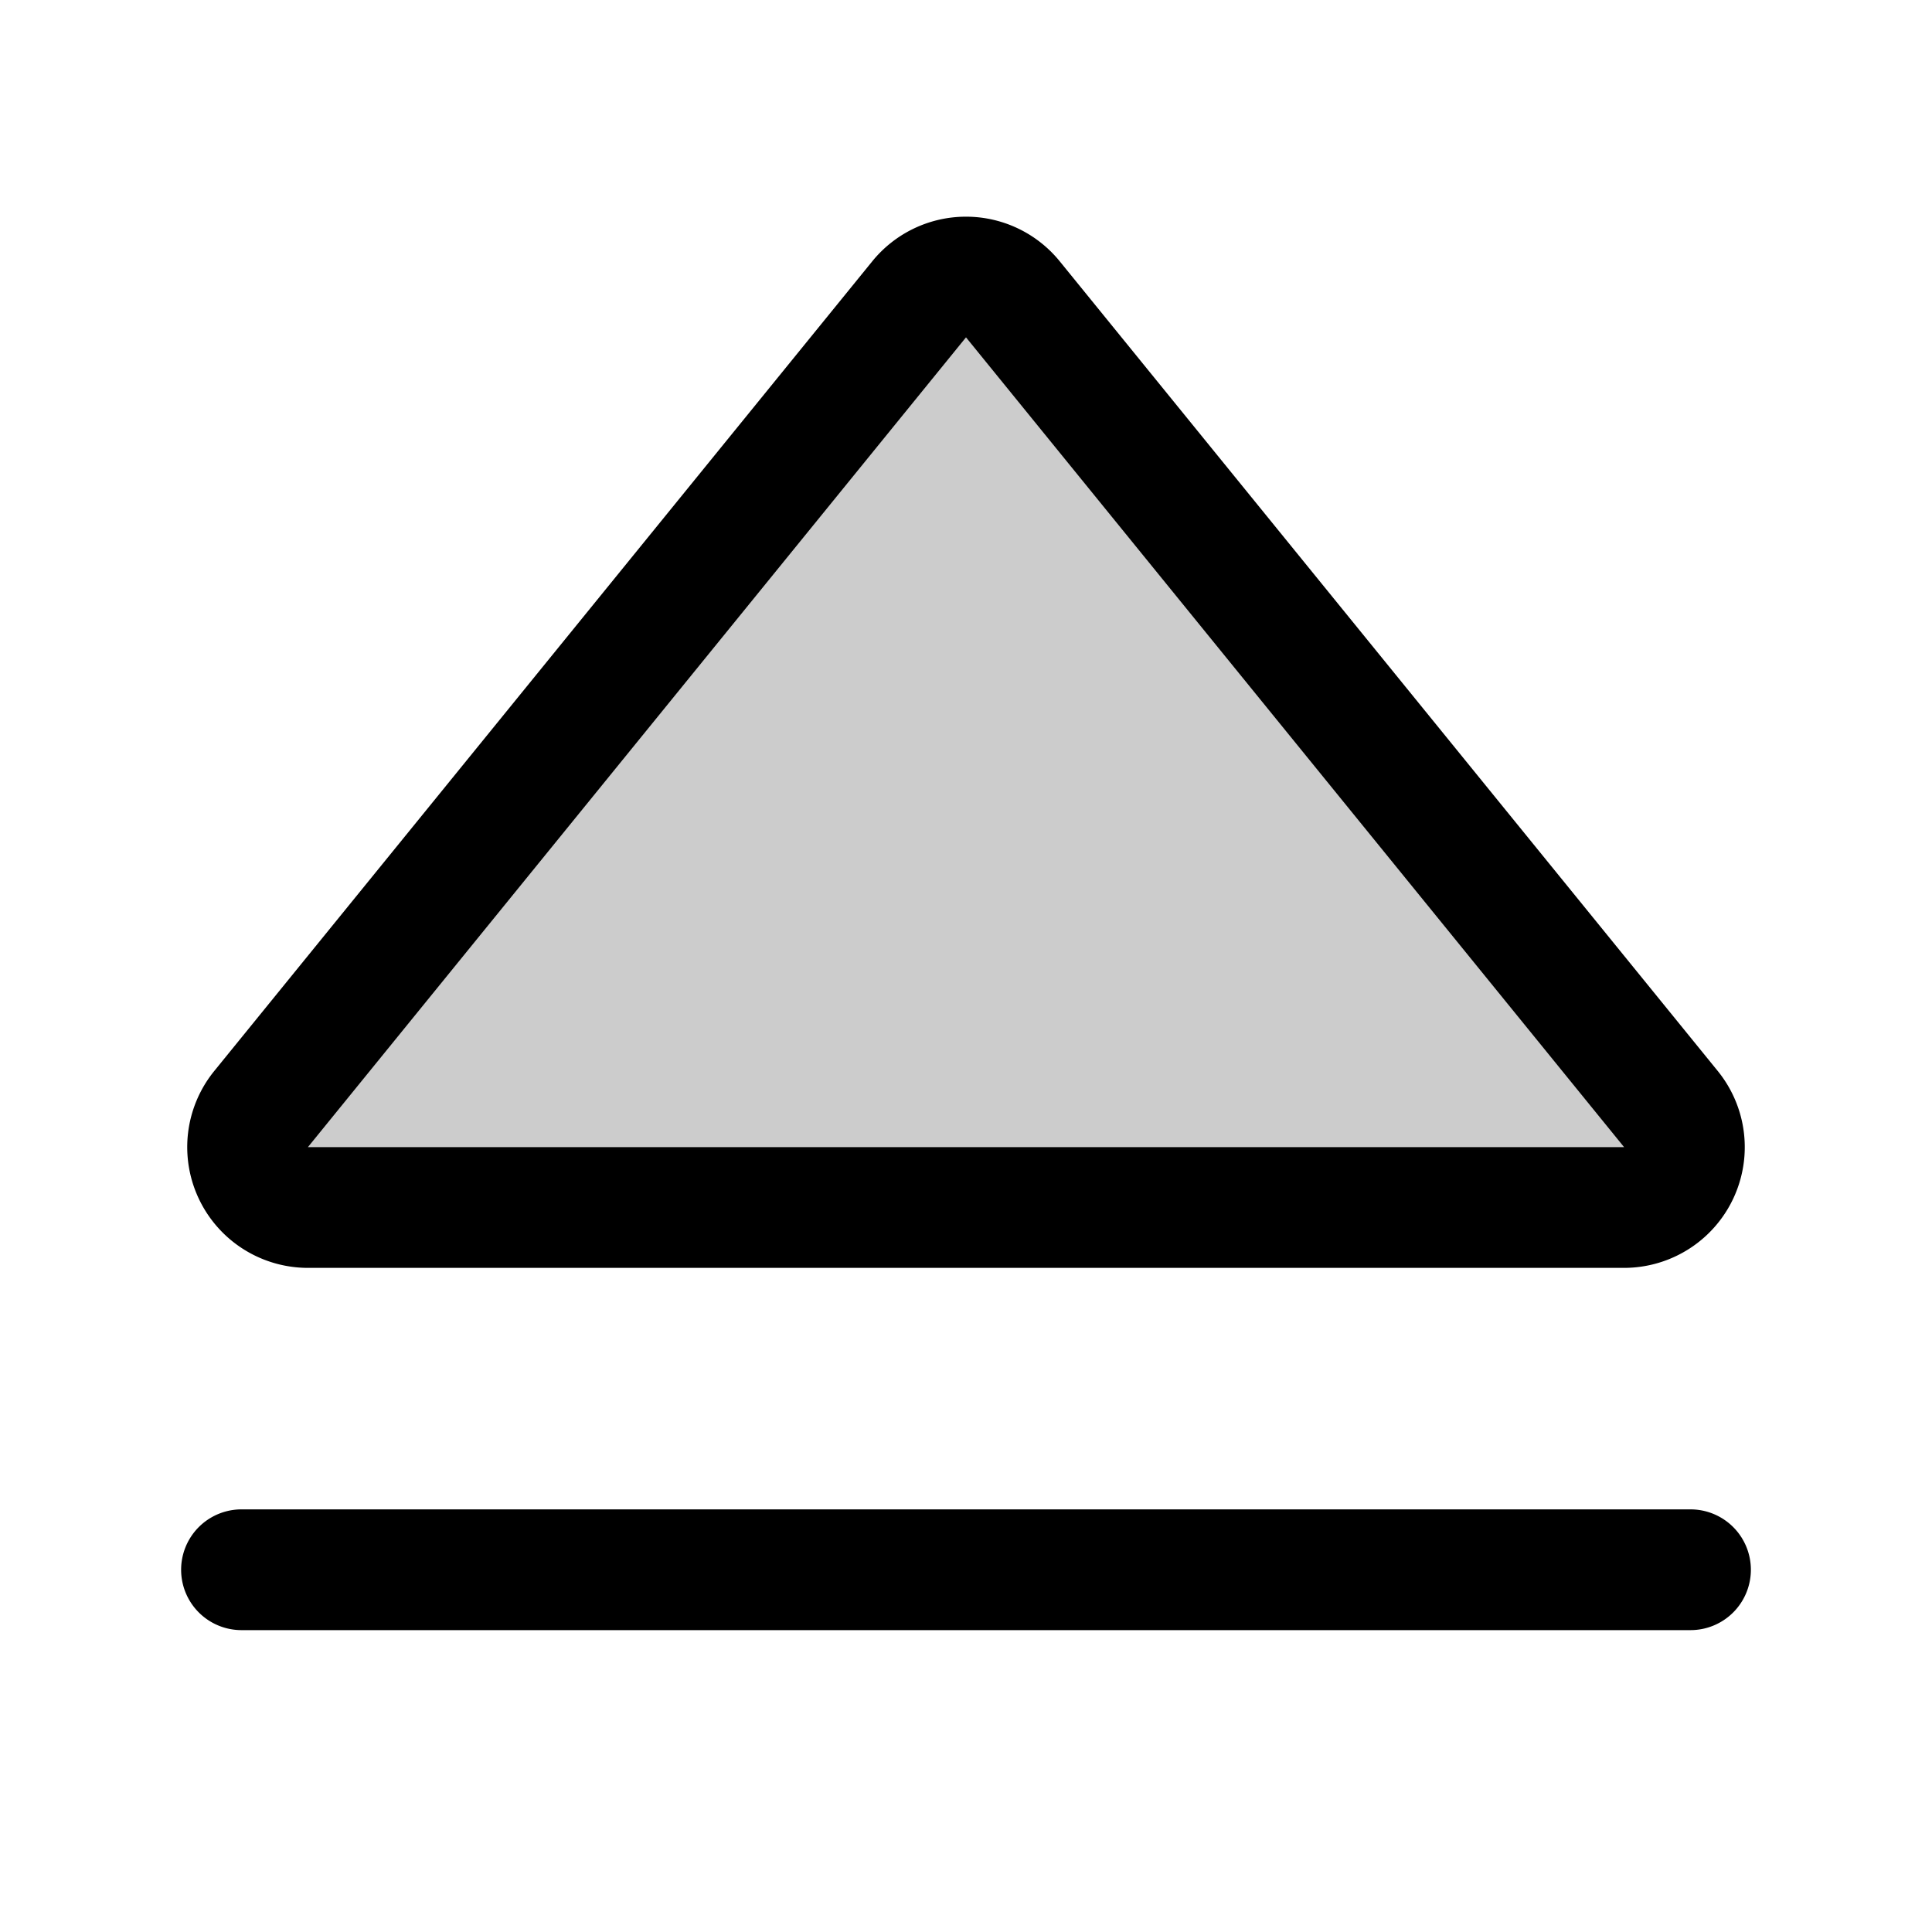
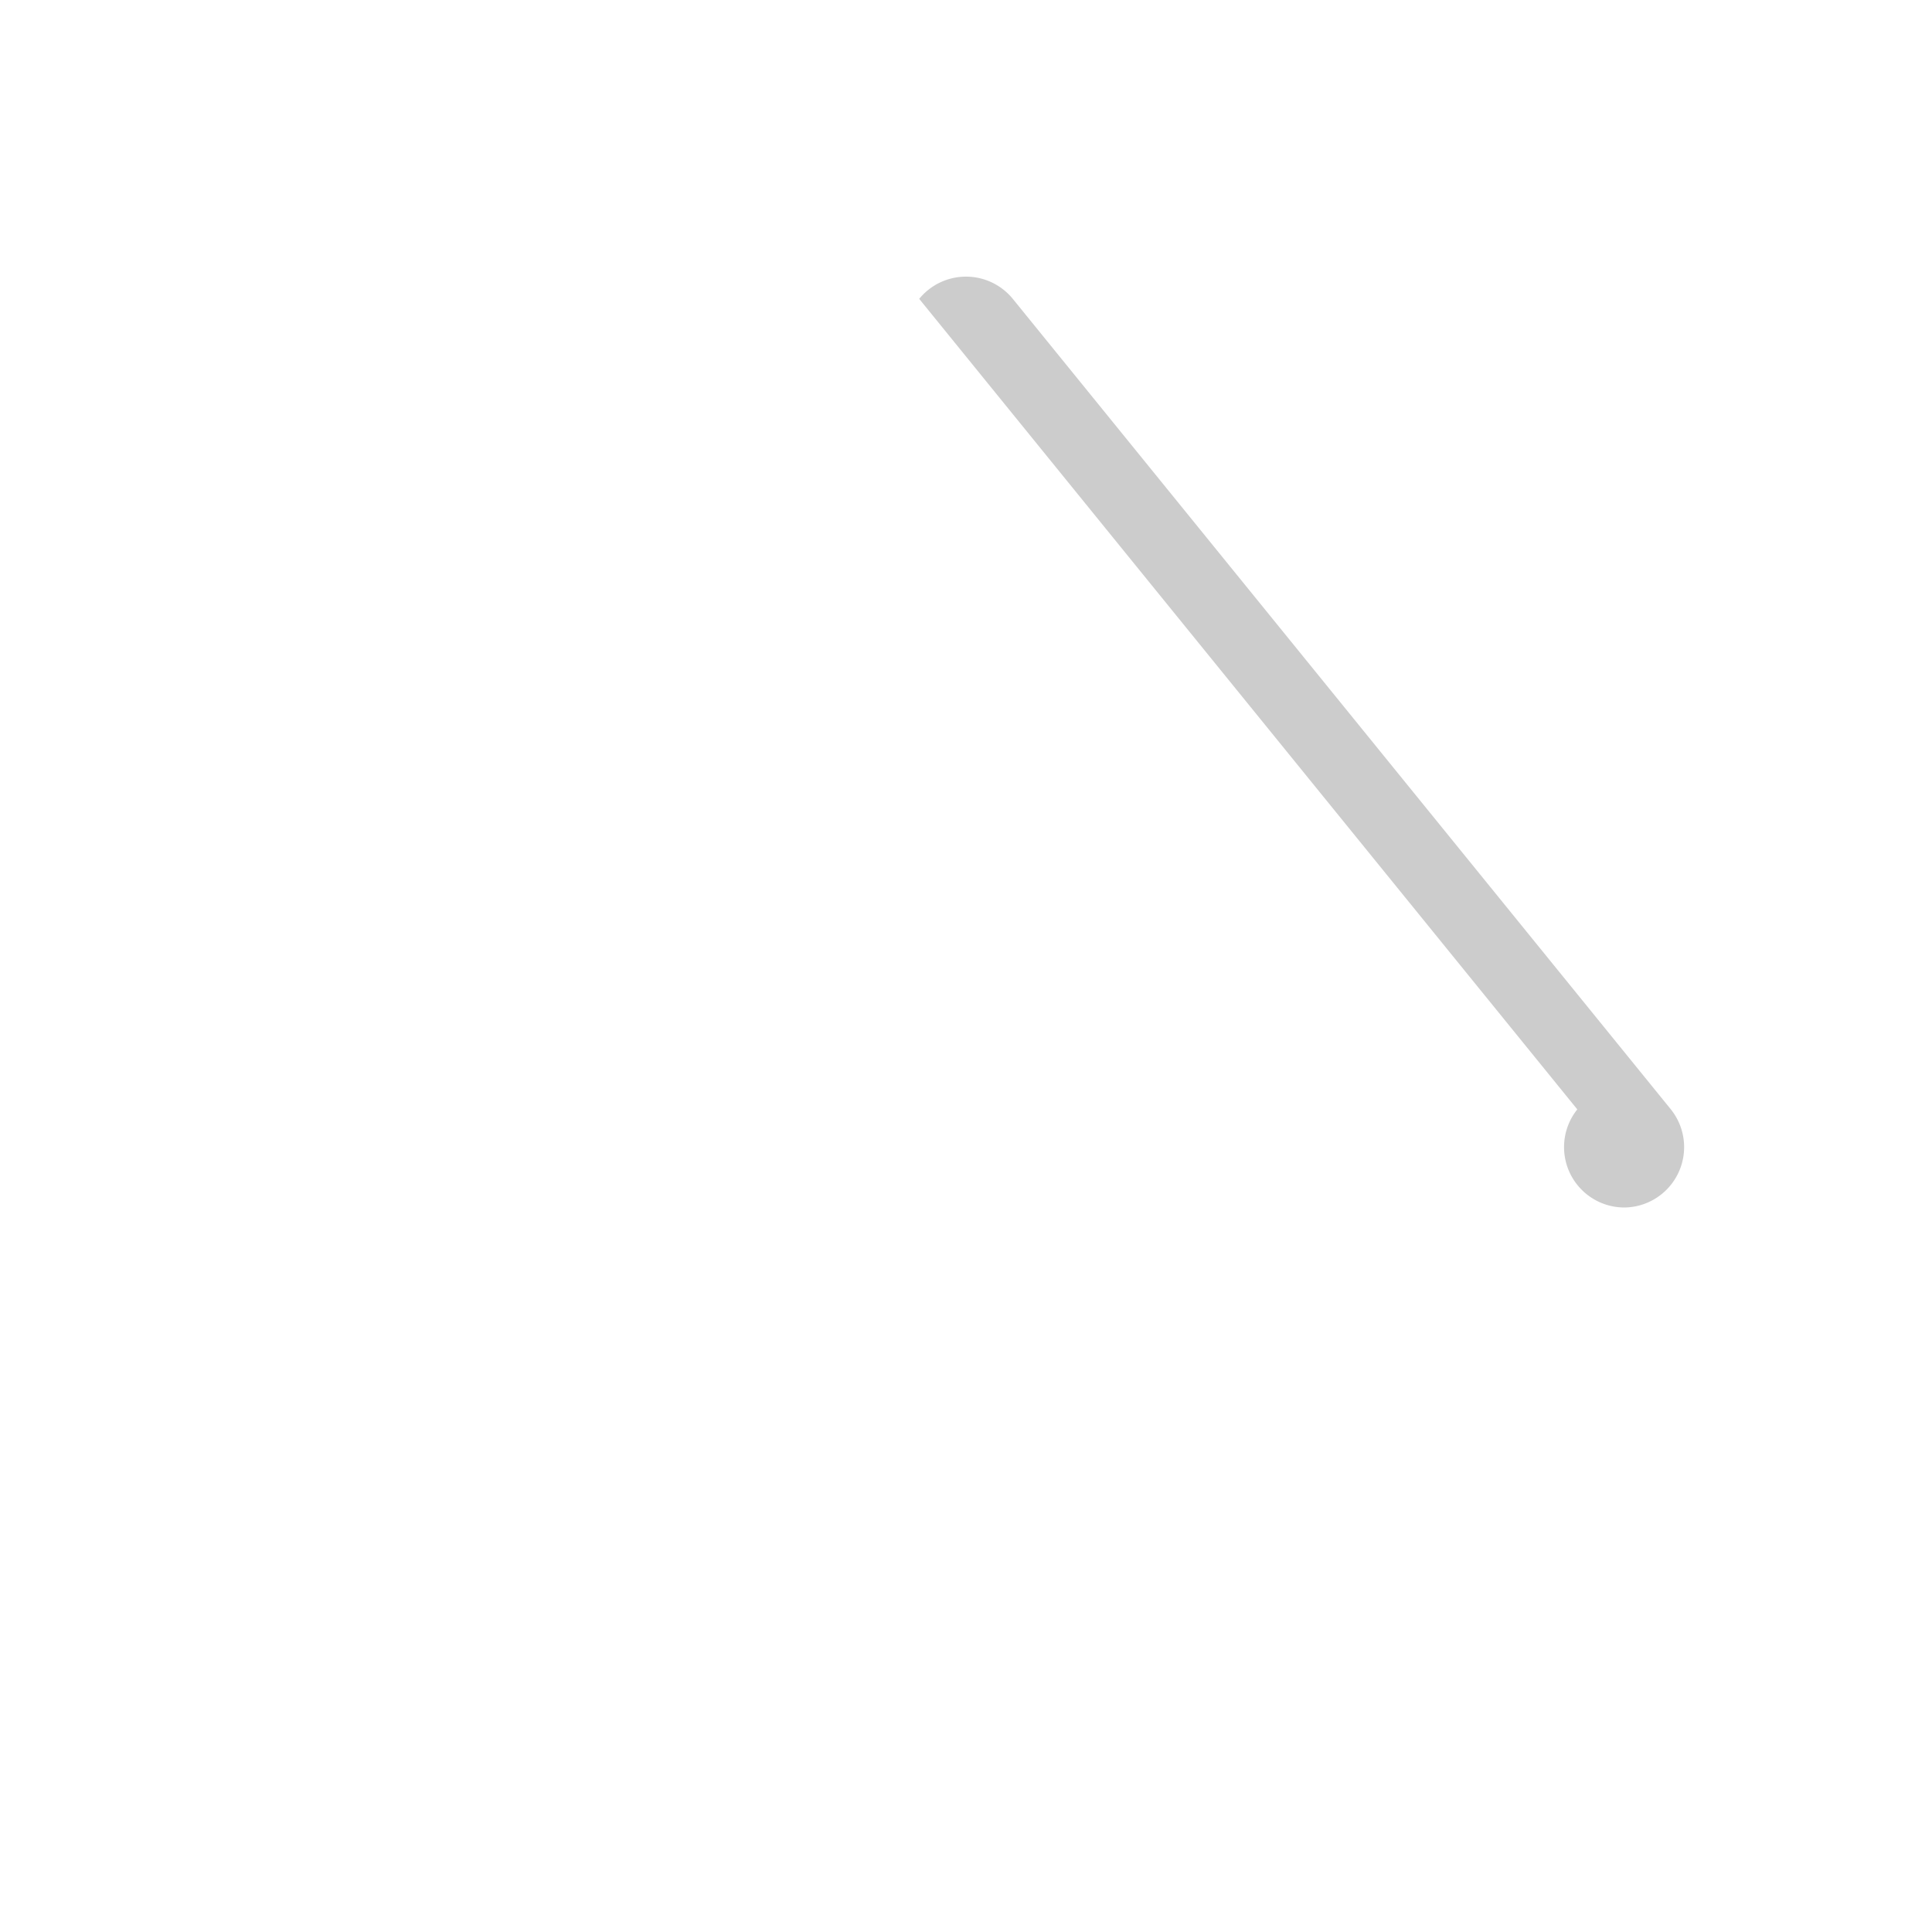
<svg xmlns="http://www.w3.org/2000/svg" viewBox="0 0 256 256" fill="currentColor">
-   <path d="M215.2,160H40.8a8,8,0,0,1-6.2-13L121.8,39.6a8,8,0,0,1,12.4,0L221.4,147A8,8,0,0,1,215.2,160Z" opacity="0.2" />
-   <path d="M40.8,168H215.2a16,16,0,0,0,12.4-26.1L140.4,34.6a16,16,0,0,0-24.8,0L28.4,141.9A16,16,0,0,0,40.8,168ZM128,44.7,215.2,152H40.8ZM232,208a8,8,0,0,1-8,8H32a8,8,0,0,1,0-16H224A8,8,0,0,1,232,208Z" />
+   <path d="M215.2,160a8,8,0,0,1-6.2-13L121.8,39.6a8,8,0,0,1,12.4,0L221.4,147A8,8,0,0,1,215.2,160Z" opacity="0.2" />
</svg>